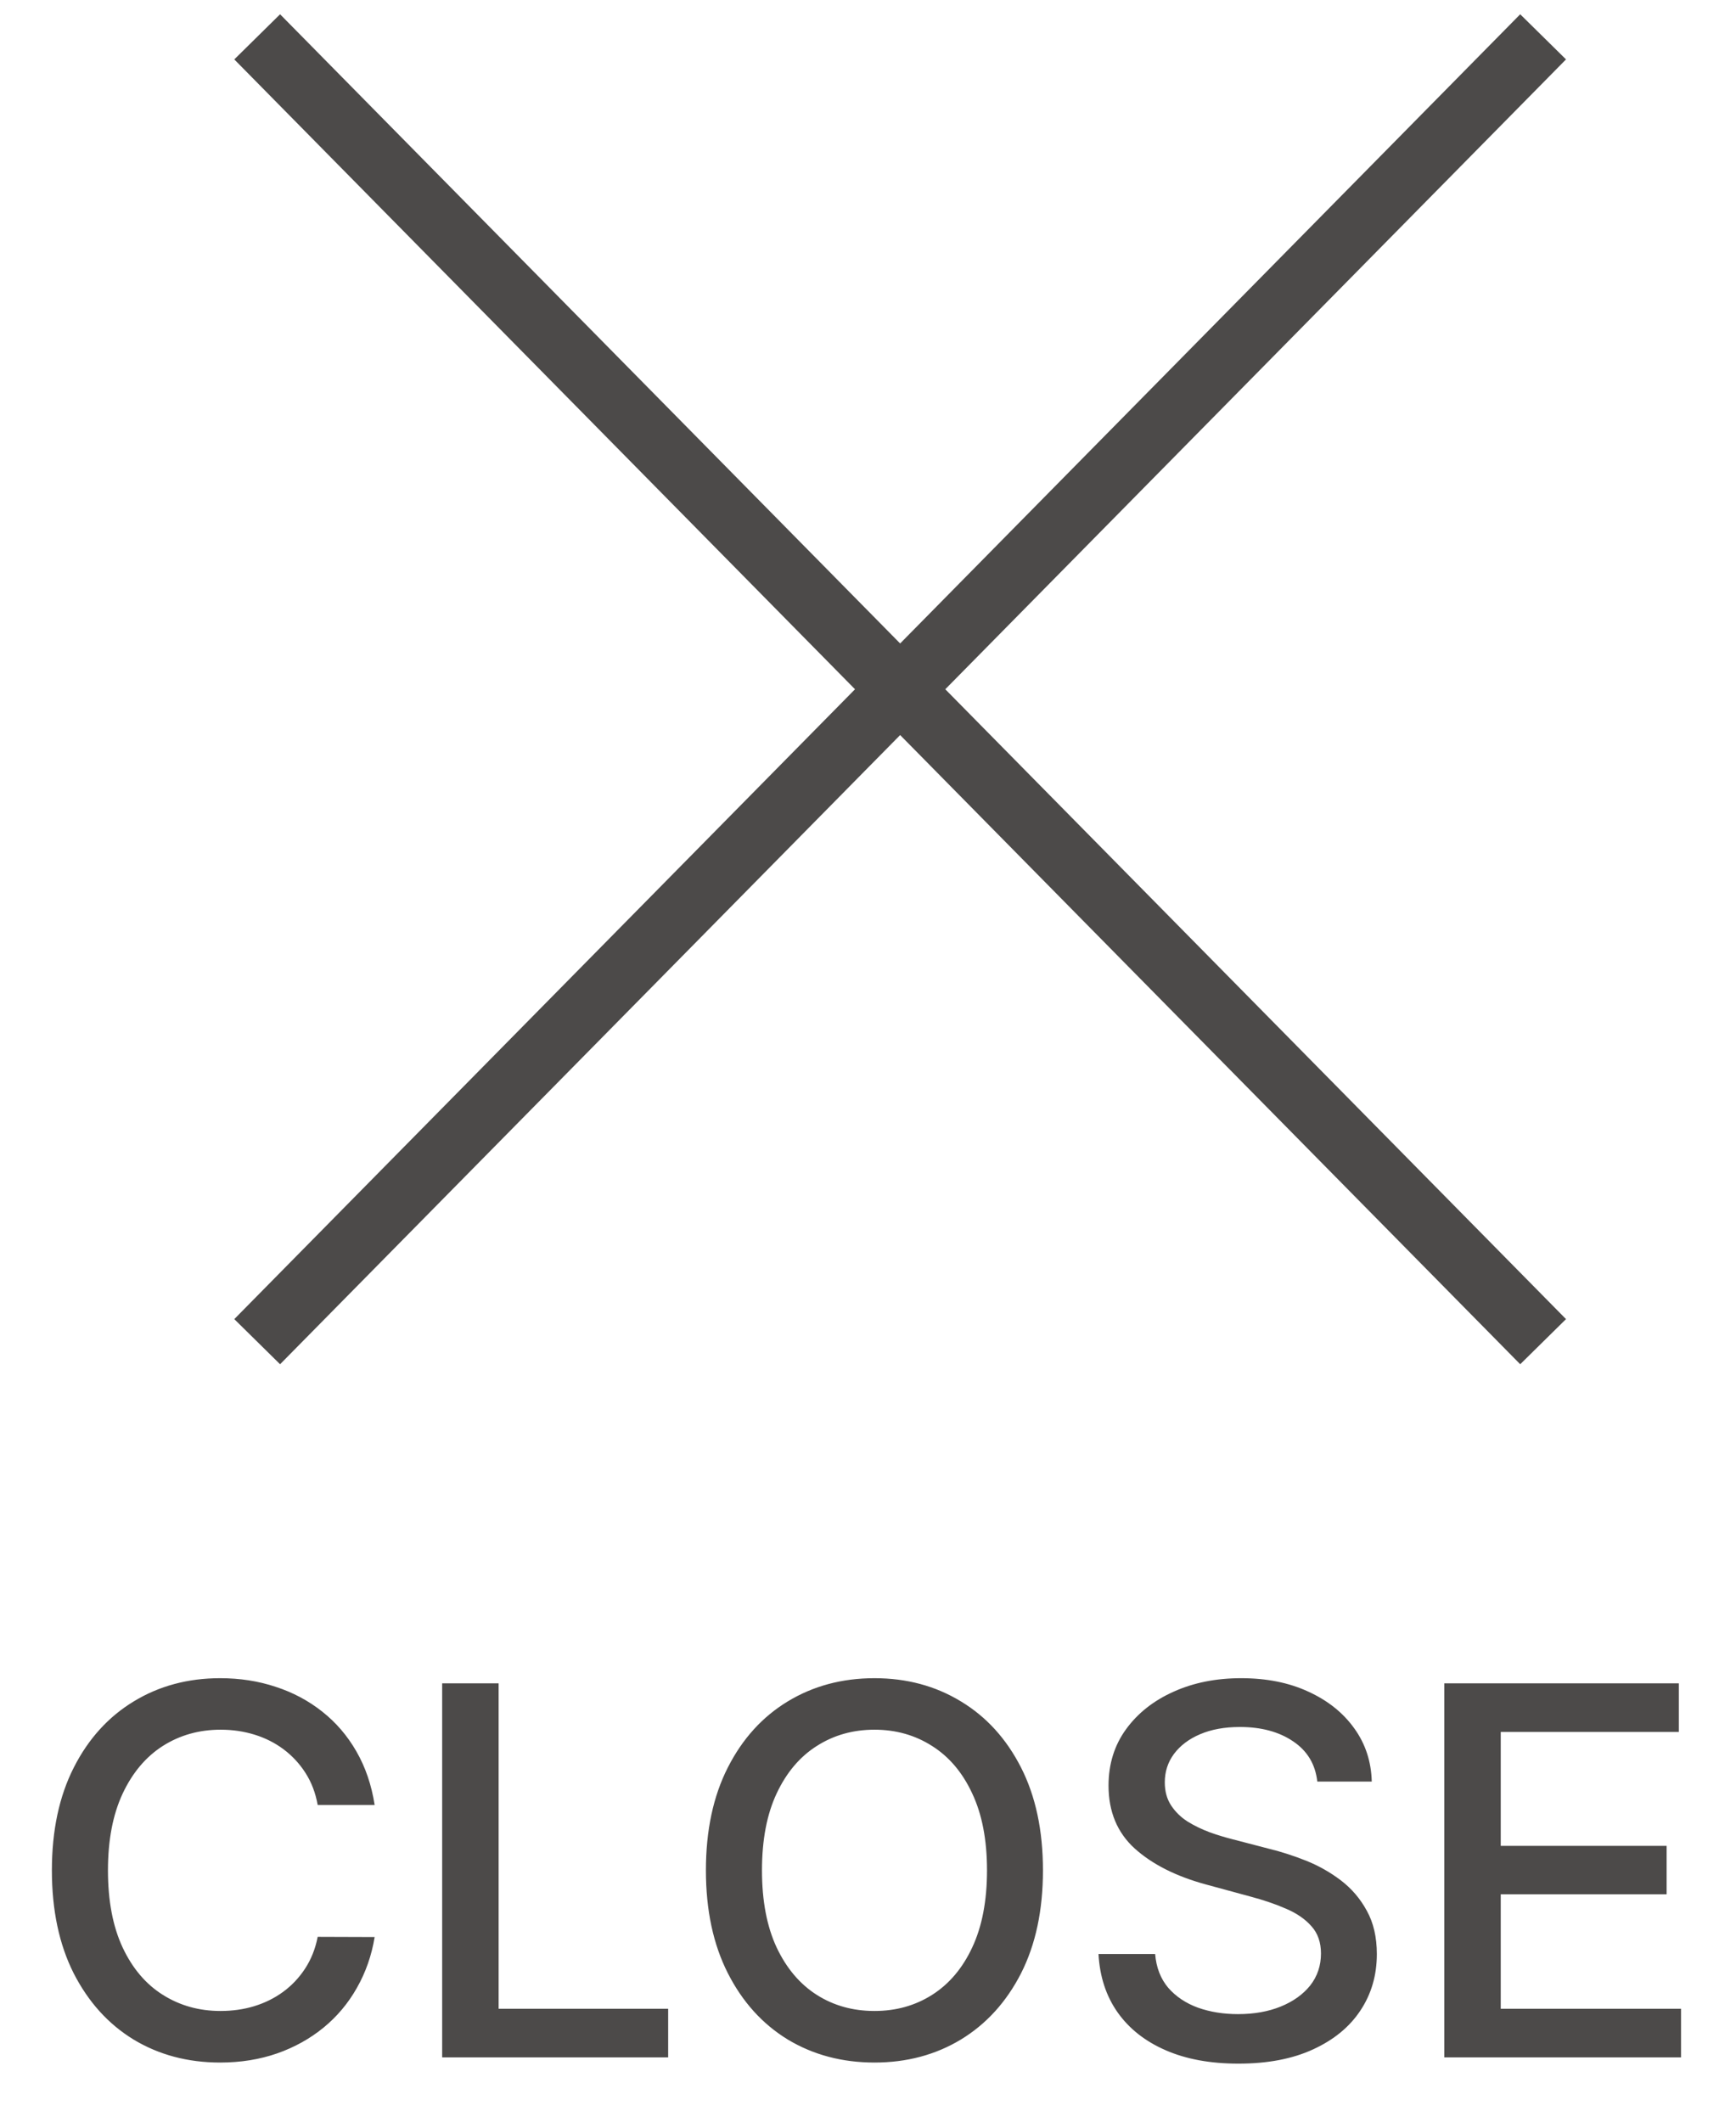
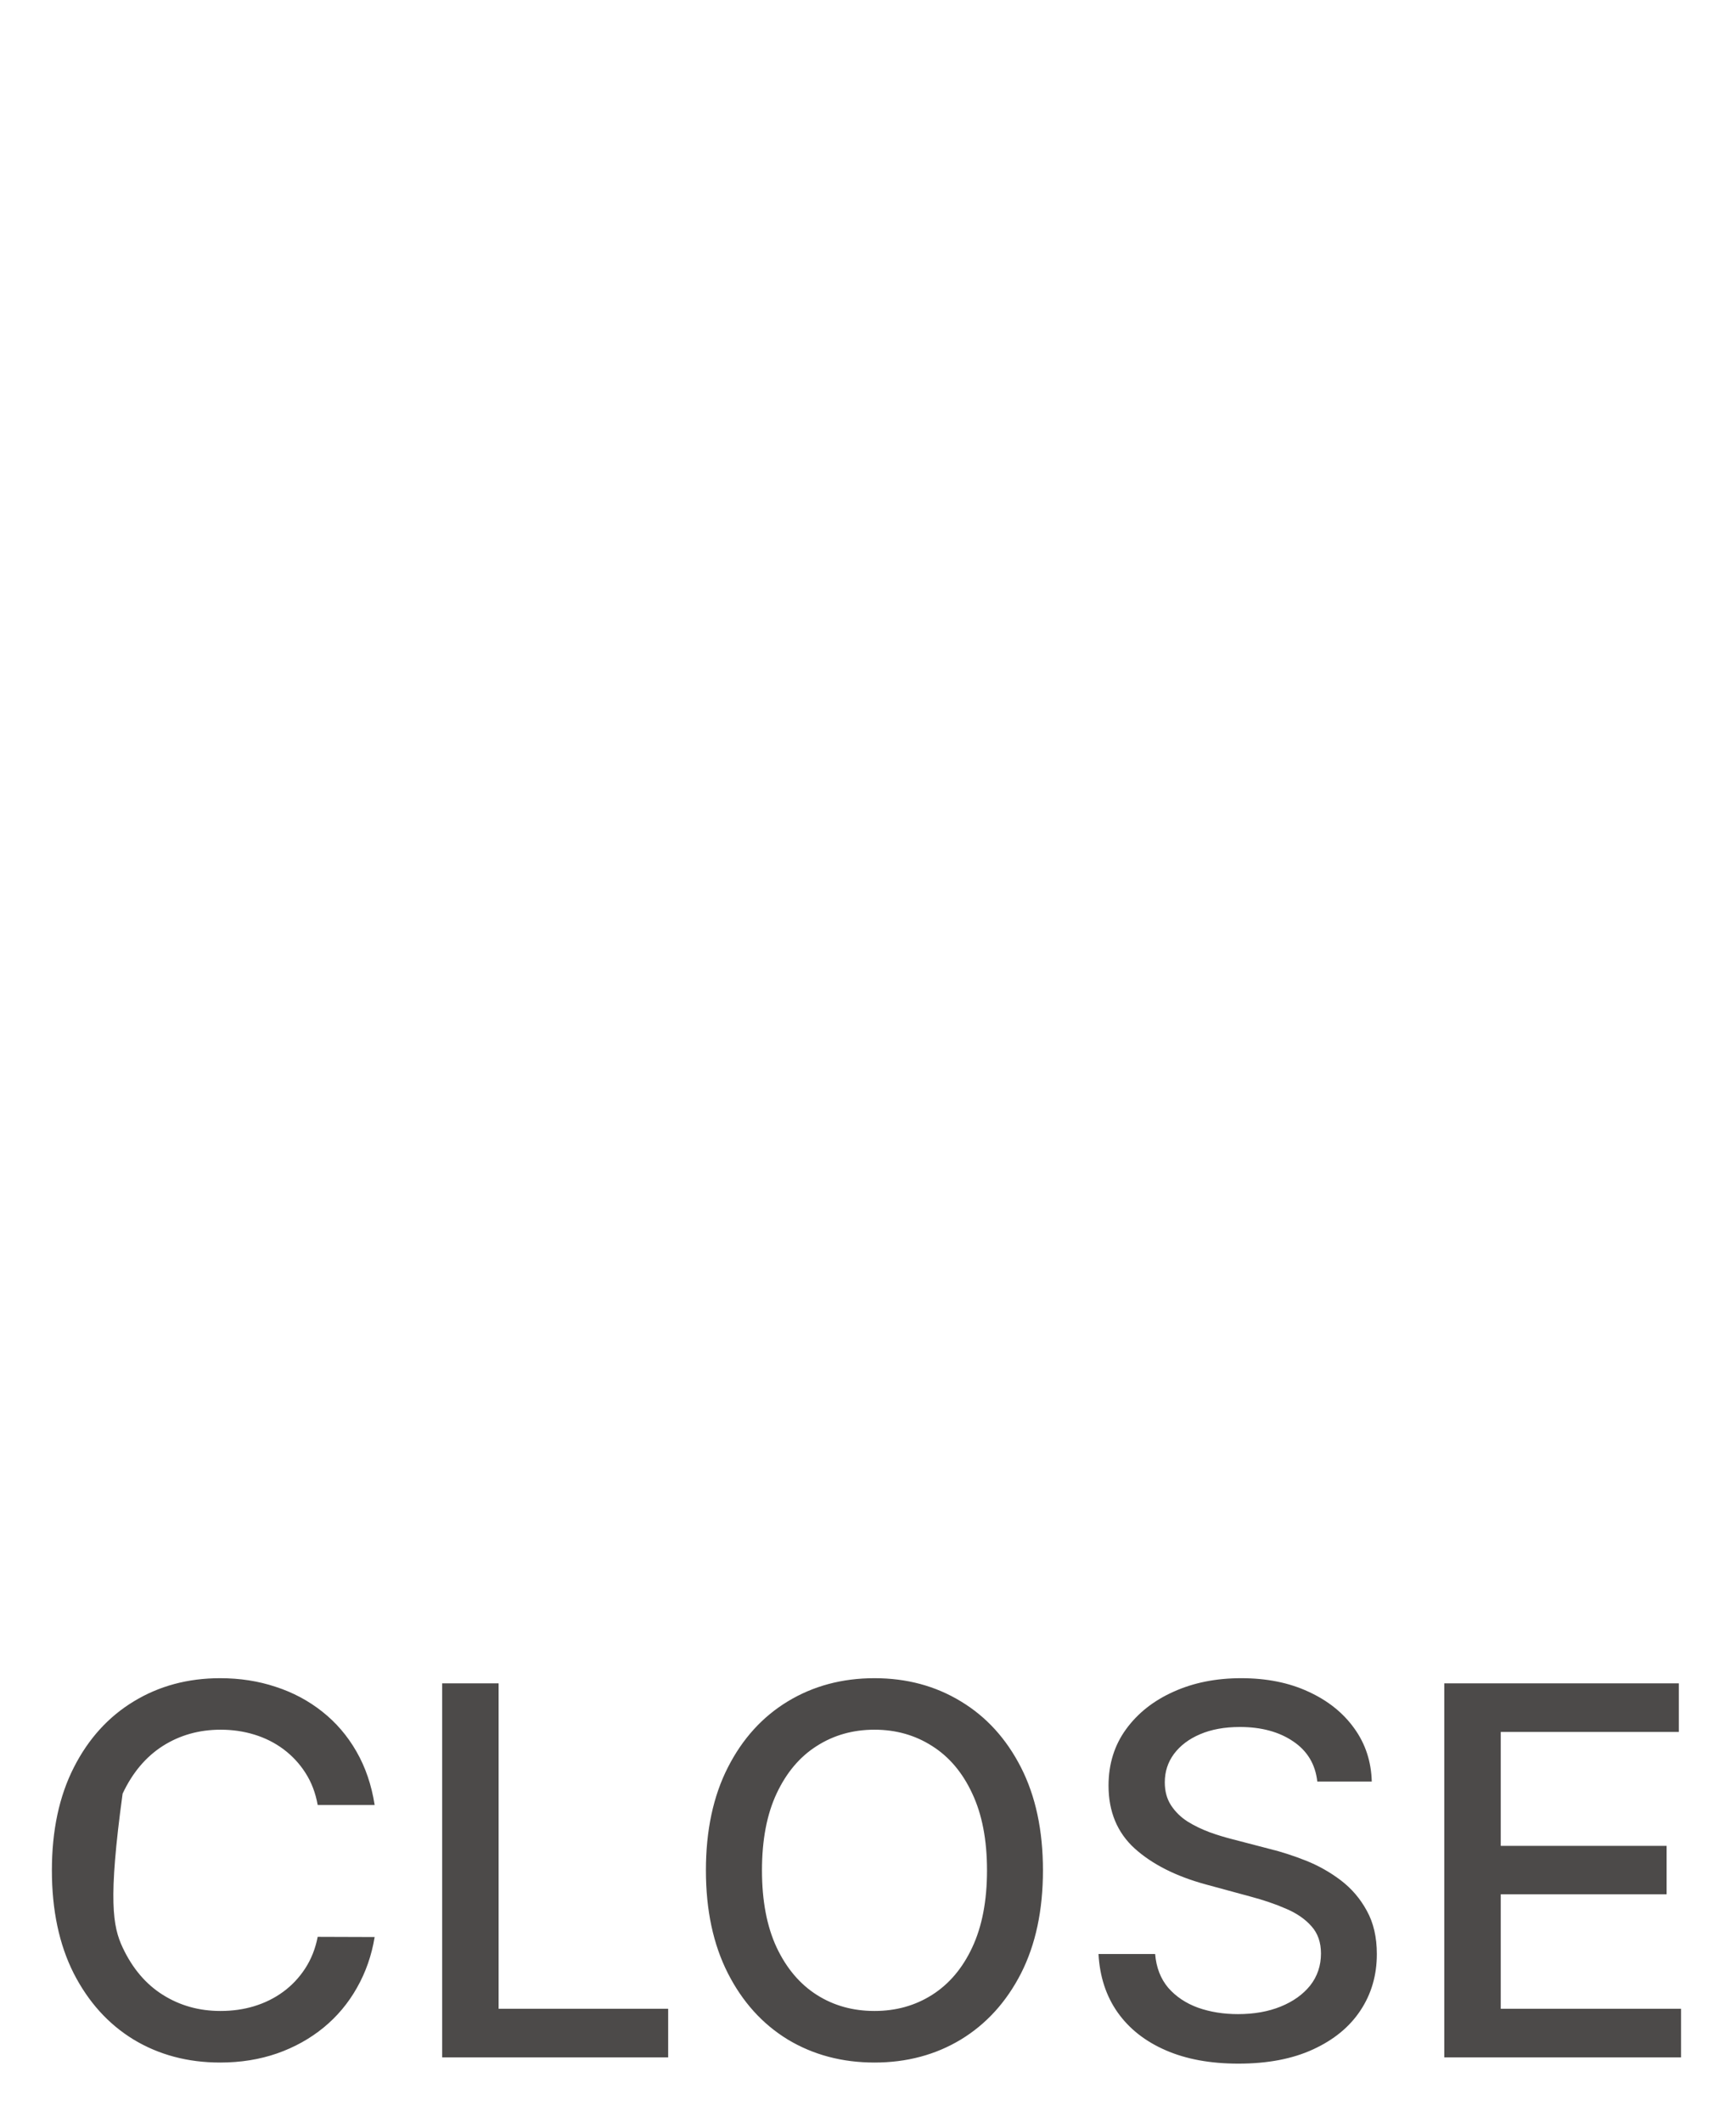
<svg xmlns="http://www.w3.org/2000/svg" width="27" height="33" viewBox="0 0 27 33" fill="none">
-   <path d="M4 0.573L24 20.868" stroke="#4C4A49" stroke-miterlimit="10" />
-   <path d="M24 0.573L4 20.868" stroke="#4C4A49" stroke-miterlimit="10" />
-   <path d="M5.827 28.074H4.941C4.907 27.884 4.843 27.718 4.75 27.574C4.658 27.43 4.544 27.308 4.409 27.207C4.275 27.107 4.124 27.031 3.958 26.98C3.793 26.929 3.618 26.903 3.432 26.903C3.097 26.903 2.797 26.988 2.532 27.156C2.268 27.325 2.06 27.572 1.907 27.898C1.755 28.224 1.679 28.621 1.679 29.091C1.679 29.564 1.755 29.964 1.907 30.29C2.06 30.616 2.269 30.862 2.534 31.028C2.8 31.195 3.098 31.278 3.429 31.278C3.613 31.278 3.787 31.254 3.952 31.204C4.119 31.153 4.269 31.079 4.404 30.98C4.538 30.882 4.652 30.761 4.745 30.619C4.839 30.475 4.905 30.311 4.941 30.125L5.827 30.128C5.78 30.414 5.688 30.677 5.551 30.918C5.417 31.156 5.244 31.363 5.032 31.537C4.821 31.709 4.581 31.843 4.31 31.938C4.039 32.032 3.744 32.08 3.424 32.08C2.92 32.08 2.471 31.96 2.077 31.722C1.683 31.481 1.373 31.137 1.145 30.69C0.92 30.243 0.807 29.71 0.807 29.091C0.807 28.47 0.921 27.937 1.148 27.491C1.375 27.044 1.686 26.702 2.08 26.463C2.474 26.223 2.922 26.102 3.424 26.102C3.732 26.102 4.02 26.147 4.287 26.236C4.556 26.323 4.798 26.452 5.012 26.622C5.226 26.791 5.403 26.997 5.543 27.241C5.683 27.484 5.778 27.761 5.827 28.074ZM6.877 32V26.182H7.755V31.244H10.392V32H6.877ZM16.221 29.091C16.221 29.712 16.107 30.246 15.88 30.693C15.652 31.138 15.341 31.481 14.945 31.722C14.551 31.96 14.103 32.08 13.601 32.08C13.097 32.08 12.648 31.96 12.252 31.722C11.858 31.481 11.547 31.137 11.32 30.69C11.093 30.243 10.979 29.71 10.979 29.091C10.979 28.47 11.093 27.937 11.32 27.491C11.547 27.044 11.858 26.702 12.252 26.463C12.648 26.223 13.097 26.102 13.601 26.102C14.103 26.102 14.551 26.223 14.945 26.463C15.341 26.702 15.652 27.044 15.88 27.491C16.107 27.937 16.221 28.47 16.221 29.091ZM15.351 29.091C15.351 28.617 15.274 28.219 15.121 27.895C14.97 27.569 14.761 27.323 14.496 27.156C14.233 26.988 13.934 26.903 13.601 26.903C13.266 26.903 12.967 26.988 12.704 27.156C12.44 27.323 12.232 27.569 12.079 27.895C11.927 28.219 11.851 28.617 11.851 29.091C11.851 29.564 11.927 29.964 12.079 30.29C12.232 30.614 12.44 30.86 12.704 31.028C12.967 31.195 13.266 31.278 13.601 31.278C13.934 31.278 14.233 31.195 14.496 31.028C14.761 30.86 14.97 30.614 15.121 30.29C15.274 29.964 15.351 29.564 15.351 29.091ZM20.488 27.71C20.458 27.441 20.333 27.233 20.113 27.085C19.894 26.936 19.617 26.861 19.284 26.861C19.045 26.861 18.839 26.899 18.664 26.974C18.49 27.048 18.355 27.151 18.258 27.281C18.163 27.41 18.116 27.557 18.116 27.722C18.116 27.86 18.148 27.979 18.213 28.079C18.279 28.18 18.365 28.264 18.471 28.332C18.579 28.399 18.695 28.454 18.818 28.5C18.941 28.544 19.059 28.579 19.173 28.608L19.741 28.756C19.927 28.801 20.117 28.863 20.312 28.94C20.507 29.018 20.688 29.12 20.855 29.247C21.021 29.374 21.156 29.531 21.258 29.719C21.362 29.906 21.414 30.131 21.414 30.392C21.414 30.722 21.329 31.014 21.159 31.27C20.99 31.526 20.745 31.727 20.423 31.875C20.103 32.023 19.716 32.097 19.261 32.097C18.825 32.097 18.448 32.028 18.13 31.889C17.812 31.751 17.563 31.555 17.383 31.301C17.203 31.046 17.104 30.742 17.085 30.392H17.966C17.983 30.602 18.051 30.777 18.17 30.918C18.291 31.056 18.446 31.159 18.633 31.227C18.823 31.294 19.03 31.327 19.255 31.327C19.503 31.327 19.724 31.288 19.917 31.21C20.112 31.131 20.266 31.021 20.378 30.881C20.489 30.739 20.545 30.573 20.545 30.384C20.545 30.211 20.496 30.07 20.397 29.96C20.301 29.85 20.169 29.759 20.003 29.688C19.838 29.616 19.651 29.552 19.443 29.497L18.755 29.31C18.289 29.183 17.92 28.996 17.647 28.75C17.377 28.504 17.241 28.178 17.241 27.773C17.241 27.438 17.332 27.145 17.514 26.895C17.696 26.645 17.942 26.451 18.253 26.312C18.563 26.172 18.913 26.102 19.304 26.102C19.698 26.102 20.045 26.171 20.346 26.31C20.649 26.448 20.888 26.638 21.062 26.881C21.236 27.121 21.327 27.398 21.335 27.71H20.488ZM22.463 32V26.182H26.111V26.938H23.341V28.71H25.921V29.463H23.341V31.244H26.145V32H22.463Z" fill="#4C4A49" />
+   <path d="M5.827 28.074H4.941C4.907 27.884 4.843 27.718 4.75 27.574C4.658 27.43 4.544 27.308 4.409 27.207C4.275 27.107 4.124 27.031 3.958 26.98C3.793 26.929 3.618 26.903 3.432 26.903C3.097 26.903 2.797 26.988 2.532 27.156C2.268 27.325 2.06 27.572 1.907 27.898C1.679 29.564 1.755 29.964 1.907 30.29C2.06 30.616 2.269 30.862 2.534 31.028C2.8 31.195 3.098 31.278 3.429 31.278C3.613 31.278 3.787 31.254 3.952 31.204C4.119 31.153 4.269 31.079 4.404 30.98C4.538 30.882 4.652 30.761 4.745 30.619C4.839 30.475 4.905 30.311 4.941 30.125L5.827 30.128C5.78 30.414 5.688 30.677 5.551 30.918C5.417 31.156 5.244 31.363 5.032 31.537C4.821 31.709 4.581 31.843 4.31 31.938C4.039 32.032 3.744 32.08 3.424 32.08C2.92 32.08 2.471 31.96 2.077 31.722C1.683 31.481 1.373 31.137 1.145 30.69C0.92 30.243 0.807 29.71 0.807 29.091C0.807 28.47 0.921 27.937 1.148 27.491C1.375 27.044 1.686 26.702 2.08 26.463C2.474 26.223 2.922 26.102 3.424 26.102C3.732 26.102 4.02 26.147 4.287 26.236C4.556 26.323 4.798 26.452 5.012 26.622C5.226 26.791 5.403 26.997 5.543 27.241C5.683 27.484 5.778 27.761 5.827 28.074ZM6.877 32V26.182H7.755V31.244H10.392V32H6.877ZM16.221 29.091C16.221 29.712 16.107 30.246 15.88 30.693C15.652 31.138 15.341 31.481 14.945 31.722C14.551 31.96 14.103 32.08 13.601 32.08C13.097 32.08 12.648 31.96 12.252 31.722C11.858 31.481 11.547 31.137 11.32 30.69C11.093 30.243 10.979 29.71 10.979 29.091C10.979 28.47 11.093 27.937 11.32 27.491C11.547 27.044 11.858 26.702 12.252 26.463C12.648 26.223 13.097 26.102 13.601 26.102C14.103 26.102 14.551 26.223 14.945 26.463C15.341 26.702 15.652 27.044 15.88 27.491C16.107 27.937 16.221 28.47 16.221 29.091ZM15.351 29.091C15.351 28.617 15.274 28.219 15.121 27.895C14.97 27.569 14.761 27.323 14.496 27.156C14.233 26.988 13.934 26.903 13.601 26.903C13.266 26.903 12.967 26.988 12.704 27.156C12.44 27.323 12.232 27.569 12.079 27.895C11.927 28.219 11.851 28.617 11.851 29.091C11.851 29.564 11.927 29.964 12.079 30.29C12.232 30.614 12.44 30.86 12.704 31.028C12.967 31.195 13.266 31.278 13.601 31.278C13.934 31.278 14.233 31.195 14.496 31.028C14.761 30.86 14.97 30.614 15.121 30.29C15.274 29.964 15.351 29.564 15.351 29.091ZM20.488 27.71C20.458 27.441 20.333 27.233 20.113 27.085C19.894 26.936 19.617 26.861 19.284 26.861C19.045 26.861 18.839 26.899 18.664 26.974C18.49 27.048 18.355 27.151 18.258 27.281C18.163 27.41 18.116 27.557 18.116 27.722C18.116 27.86 18.148 27.979 18.213 28.079C18.279 28.18 18.365 28.264 18.471 28.332C18.579 28.399 18.695 28.454 18.818 28.5C18.941 28.544 19.059 28.579 19.173 28.608L19.741 28.756C19.927 28.801 20.117 28.863 20.312 28.94C20.507 29.018 20.688 29.12 20.855 29.247C21.021 29.374 21.156 29.531 21.258 29.719C21.362 29.906 21.414 30.131 21.414 30.392C21.414 30.722 21.329 31.014 21.159 31.27C20.99 31.526 20.745 31.727 20.423 31.875C20.103 32.023 19.716 32.097 19.261 32.097C18.825 32.097 18.448 32.028 18.13 31.889C17.812 31.751 17.563 31.555 17.383 31.301C17.203 31.046 17.104 30.742 17.085 30.392H17.966C17.983 30.602 18.051 30.777 18.17 30.918C18.291 31.056 18.446 31.159 18.633 31.227C18.823 31.294 19.03 31.327 19.255 31.327C19.503 31.327 19.724 31.288 19.917 31.21C20.112 31.131 20.266 31.021 20.378 30.881C20.489 30.739 20.545 30.573 20.545 30.384C20.545 30.211 20.496 30.07 20.397 29.96C20.301 29.85 20.169 29.759 20.003 29.688C19.838 29.616 19.651 29.552 19.443 29.497L18.755 29.31C18.289 29.183 17.92 28.996 17.647 28.75C17.377 28.504 17.241 28.178 17.241 27.773C17.241 27.438 17.332 27.145 17.514 26.895C17.696 26.645 17.942 26.451 18.253 26.312C18.563 26.172 18.913 26.102 19.304 26.102C19.698 26.102 20.045 26.171 20.346 26.31C20.649 26.448 20.888 26.638 21.062 26.881C21.236 27.121 21.327 27.398 21.335 27.71H20.488ZM22.463 32V26.182H26.111V26.938H23.341V28.71H25.921V29.463H23.341V31.244H26.145V32H22.463Z" fill="#4C4A49" />
</svg>